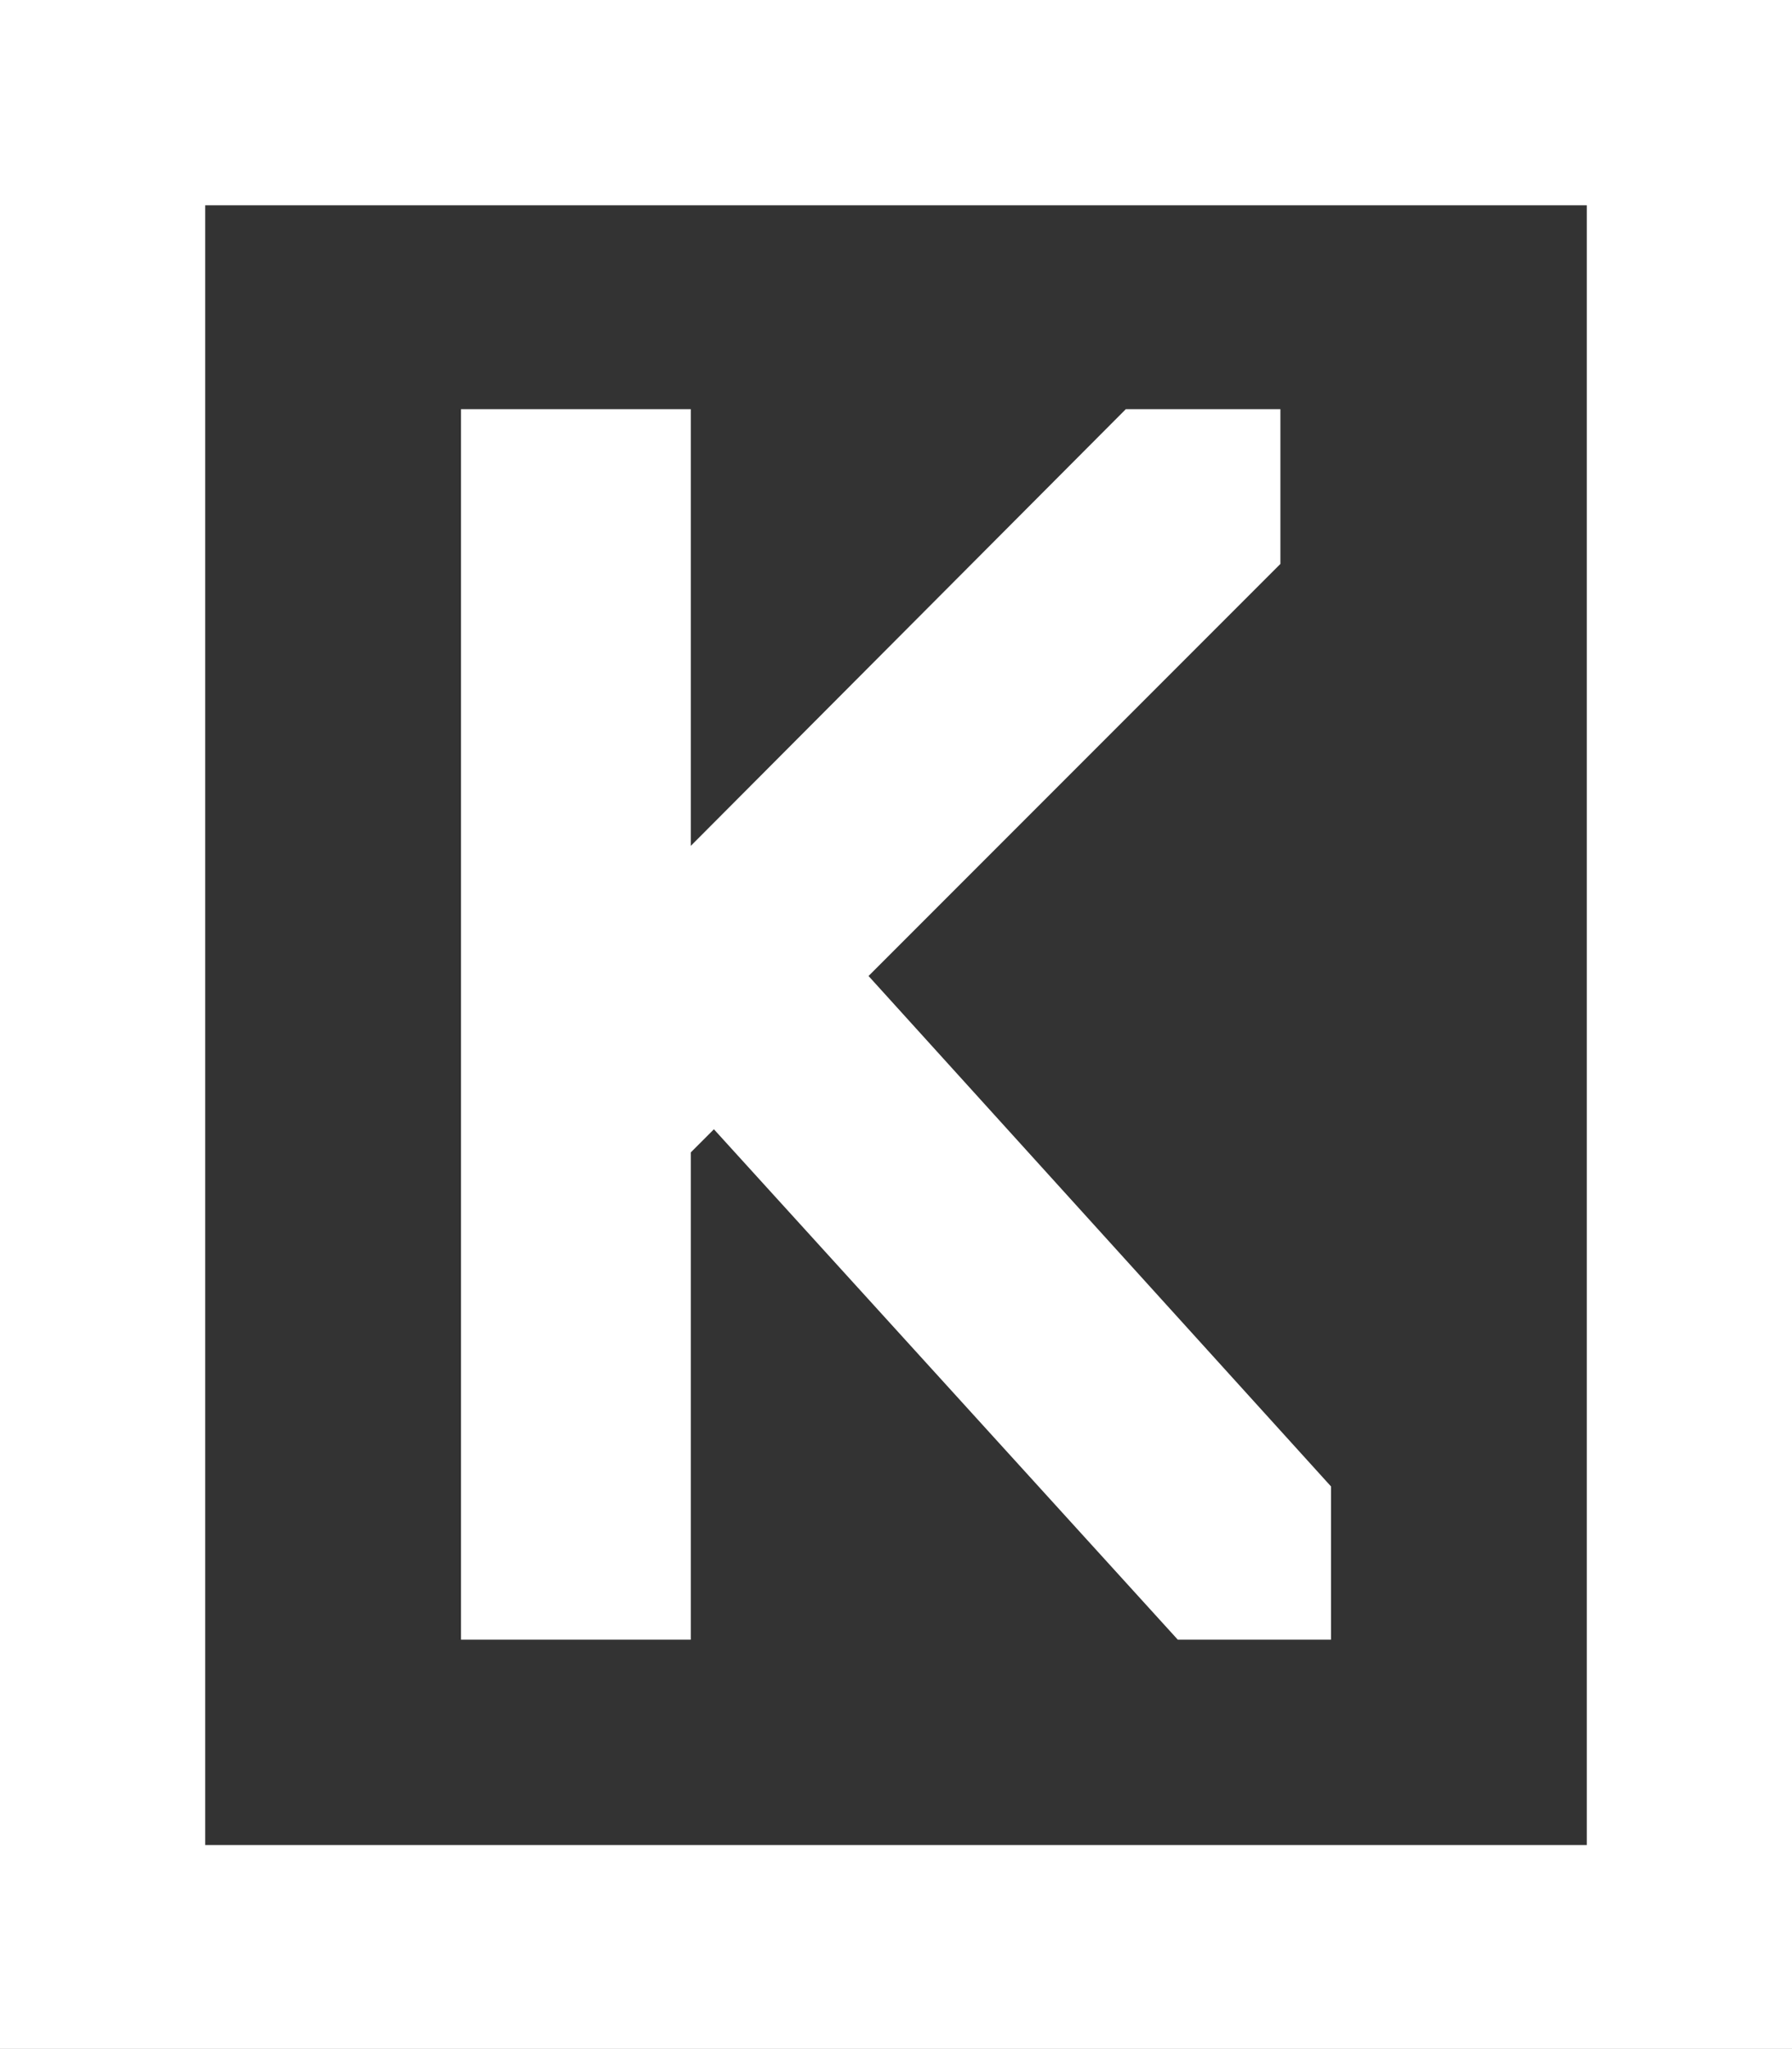
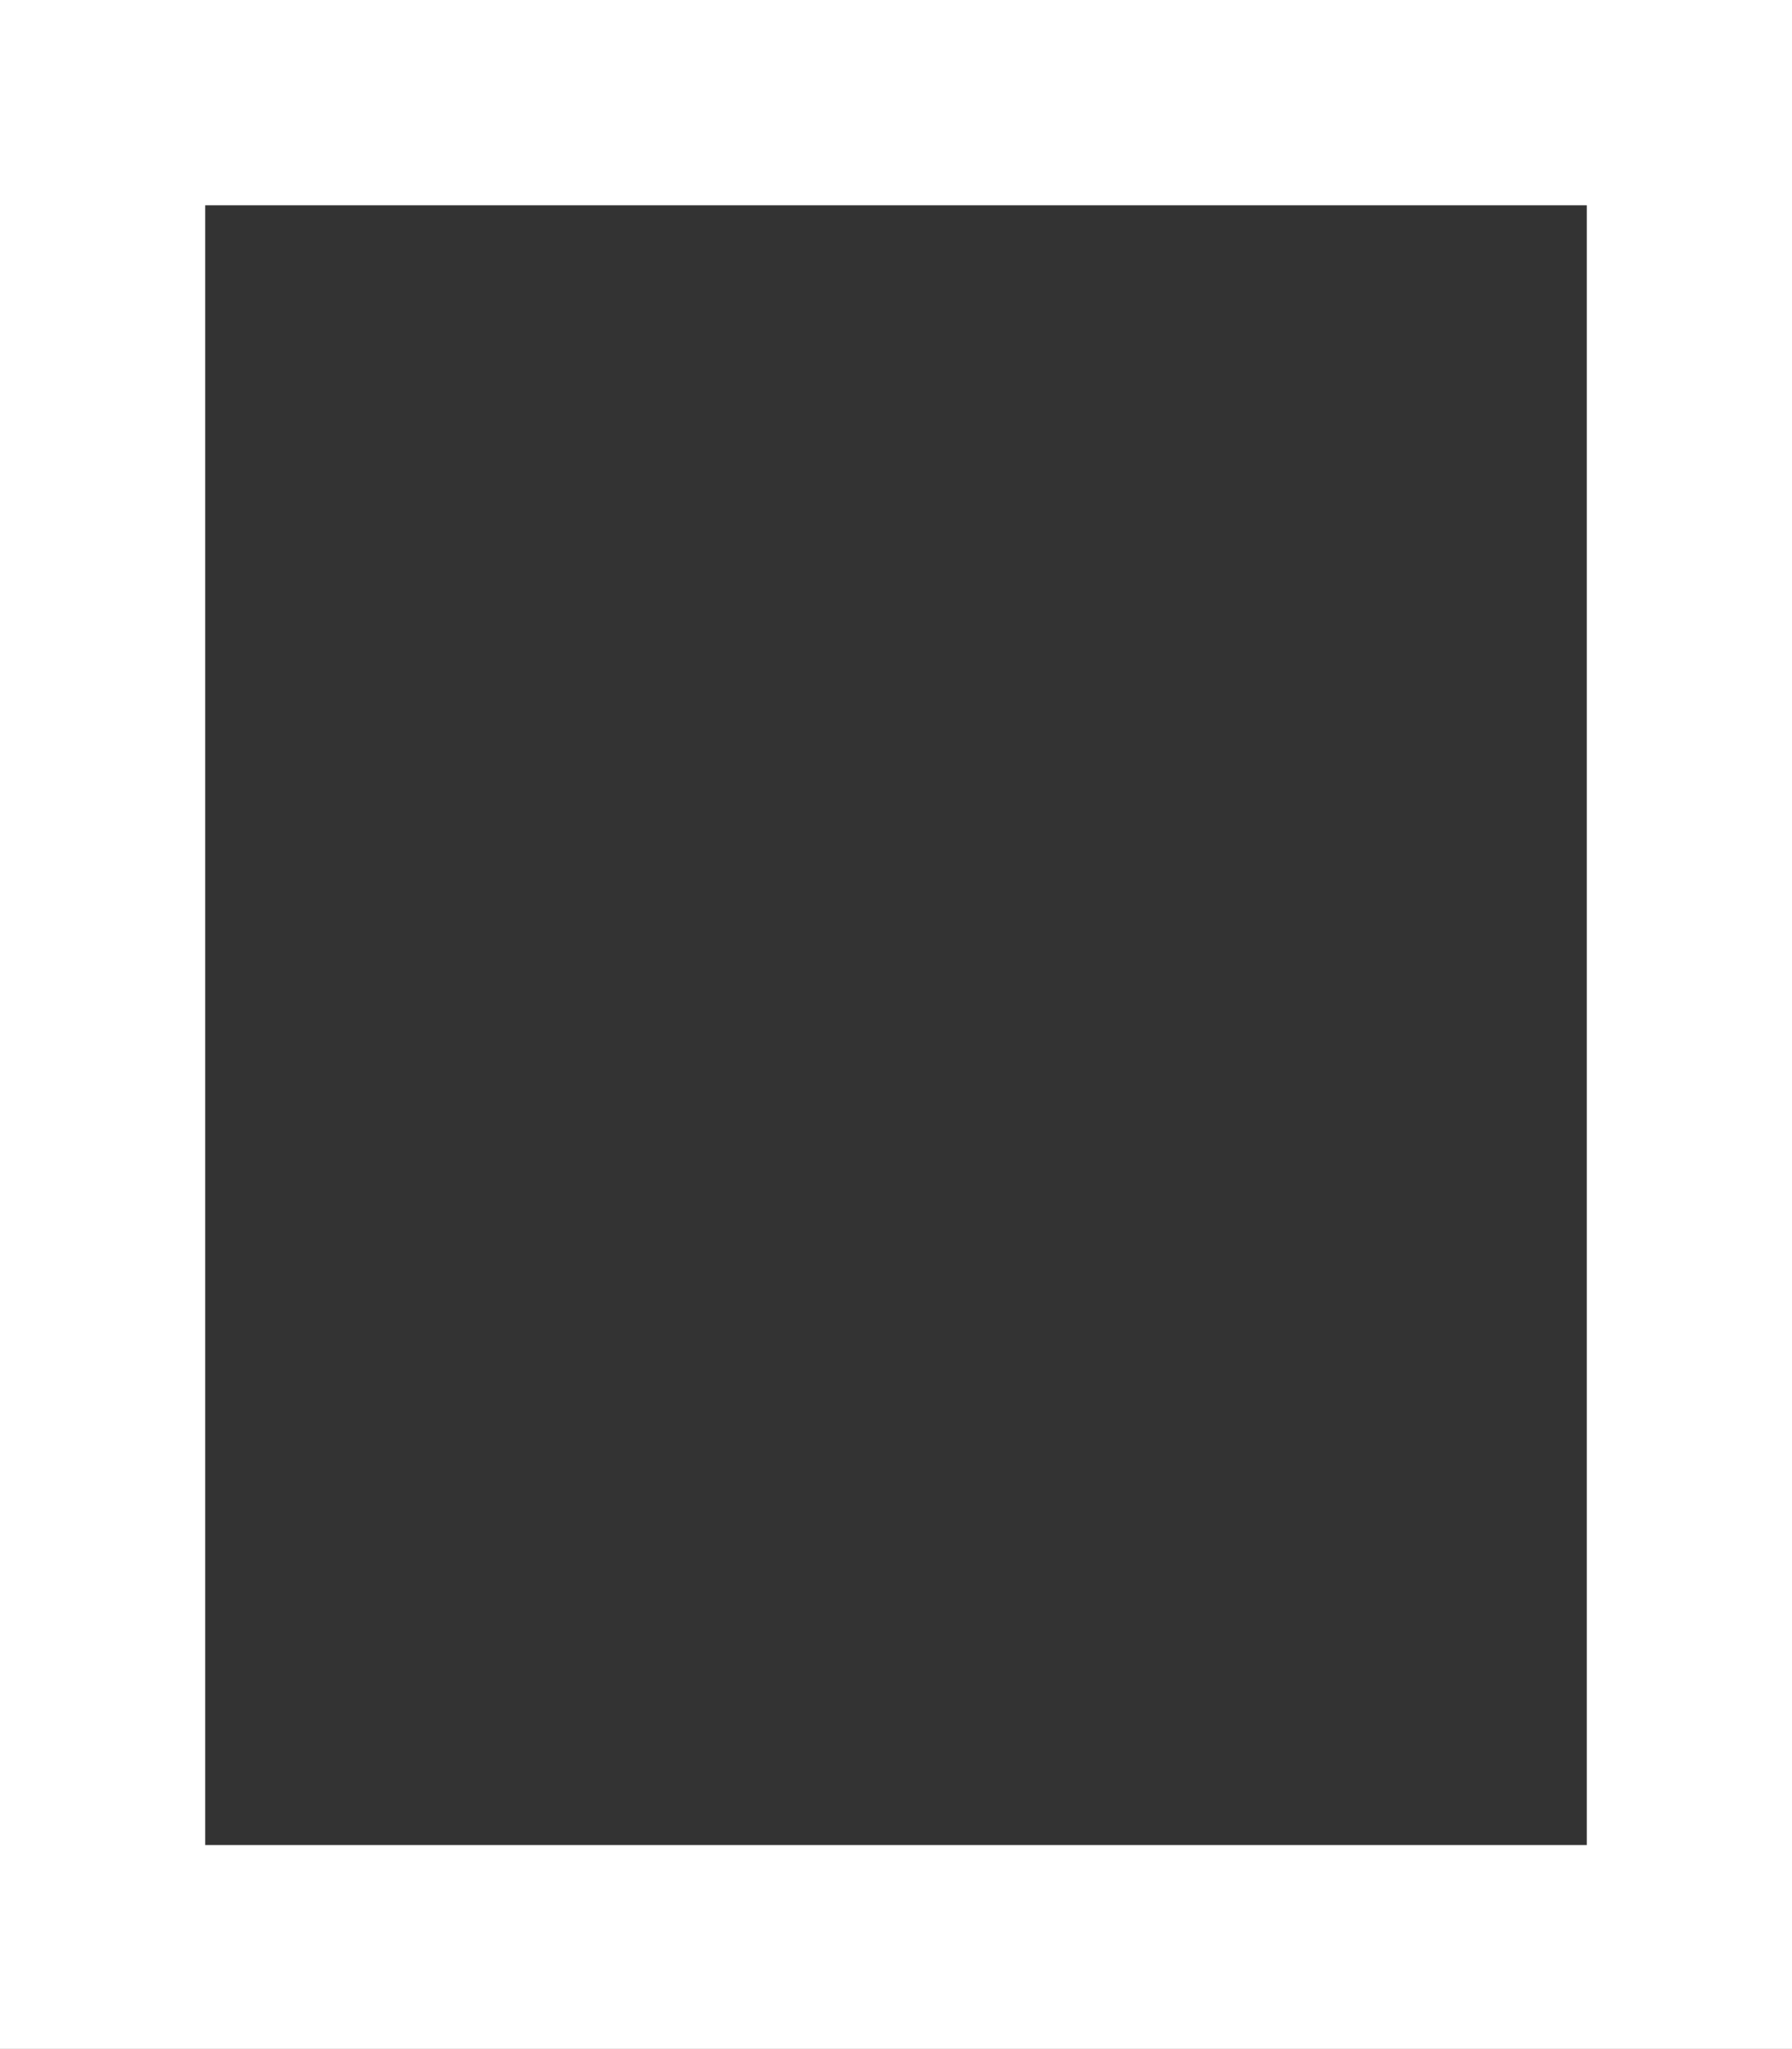
<svg xmlns="http://www.w3.org/2000/svg" version="1.1" id="Layer_1" x="0px" y="0px" viewBox="0 0 124 141.7" style="enable-background:new 0 0 124 141.7;" xml:space="preserve">
  <rect x="0" y="0" width="124" height="141.7" fill="#333333" stroke="none" />
  <style type="text/css">
	.st0{fill:#FFFFFF;}
</style>
  <g>
-     <path class="st0" d="M109.8,14.2v113.4H14.2V14.2H109.8 M124,0H0v141.7h124V0L124,0z" />
-     <polygon class="st0" points="60.1,67.5 88.6,39 88.6,28.3 77.9,28.3 47.8,58.5 47.8,28.3 31.9,28.3 31.9,113.4 47.8,113.4    47.8,79.7 49.4,78.1 81.5,113.4 92.1,113.4 92.1,102.8  " />
+     <path class="st0" d="M109.8,14.2v113.4H14.2V14.2H109.8 M124,0H0v141.7h124L124,0z" />
  </g>
</svg>